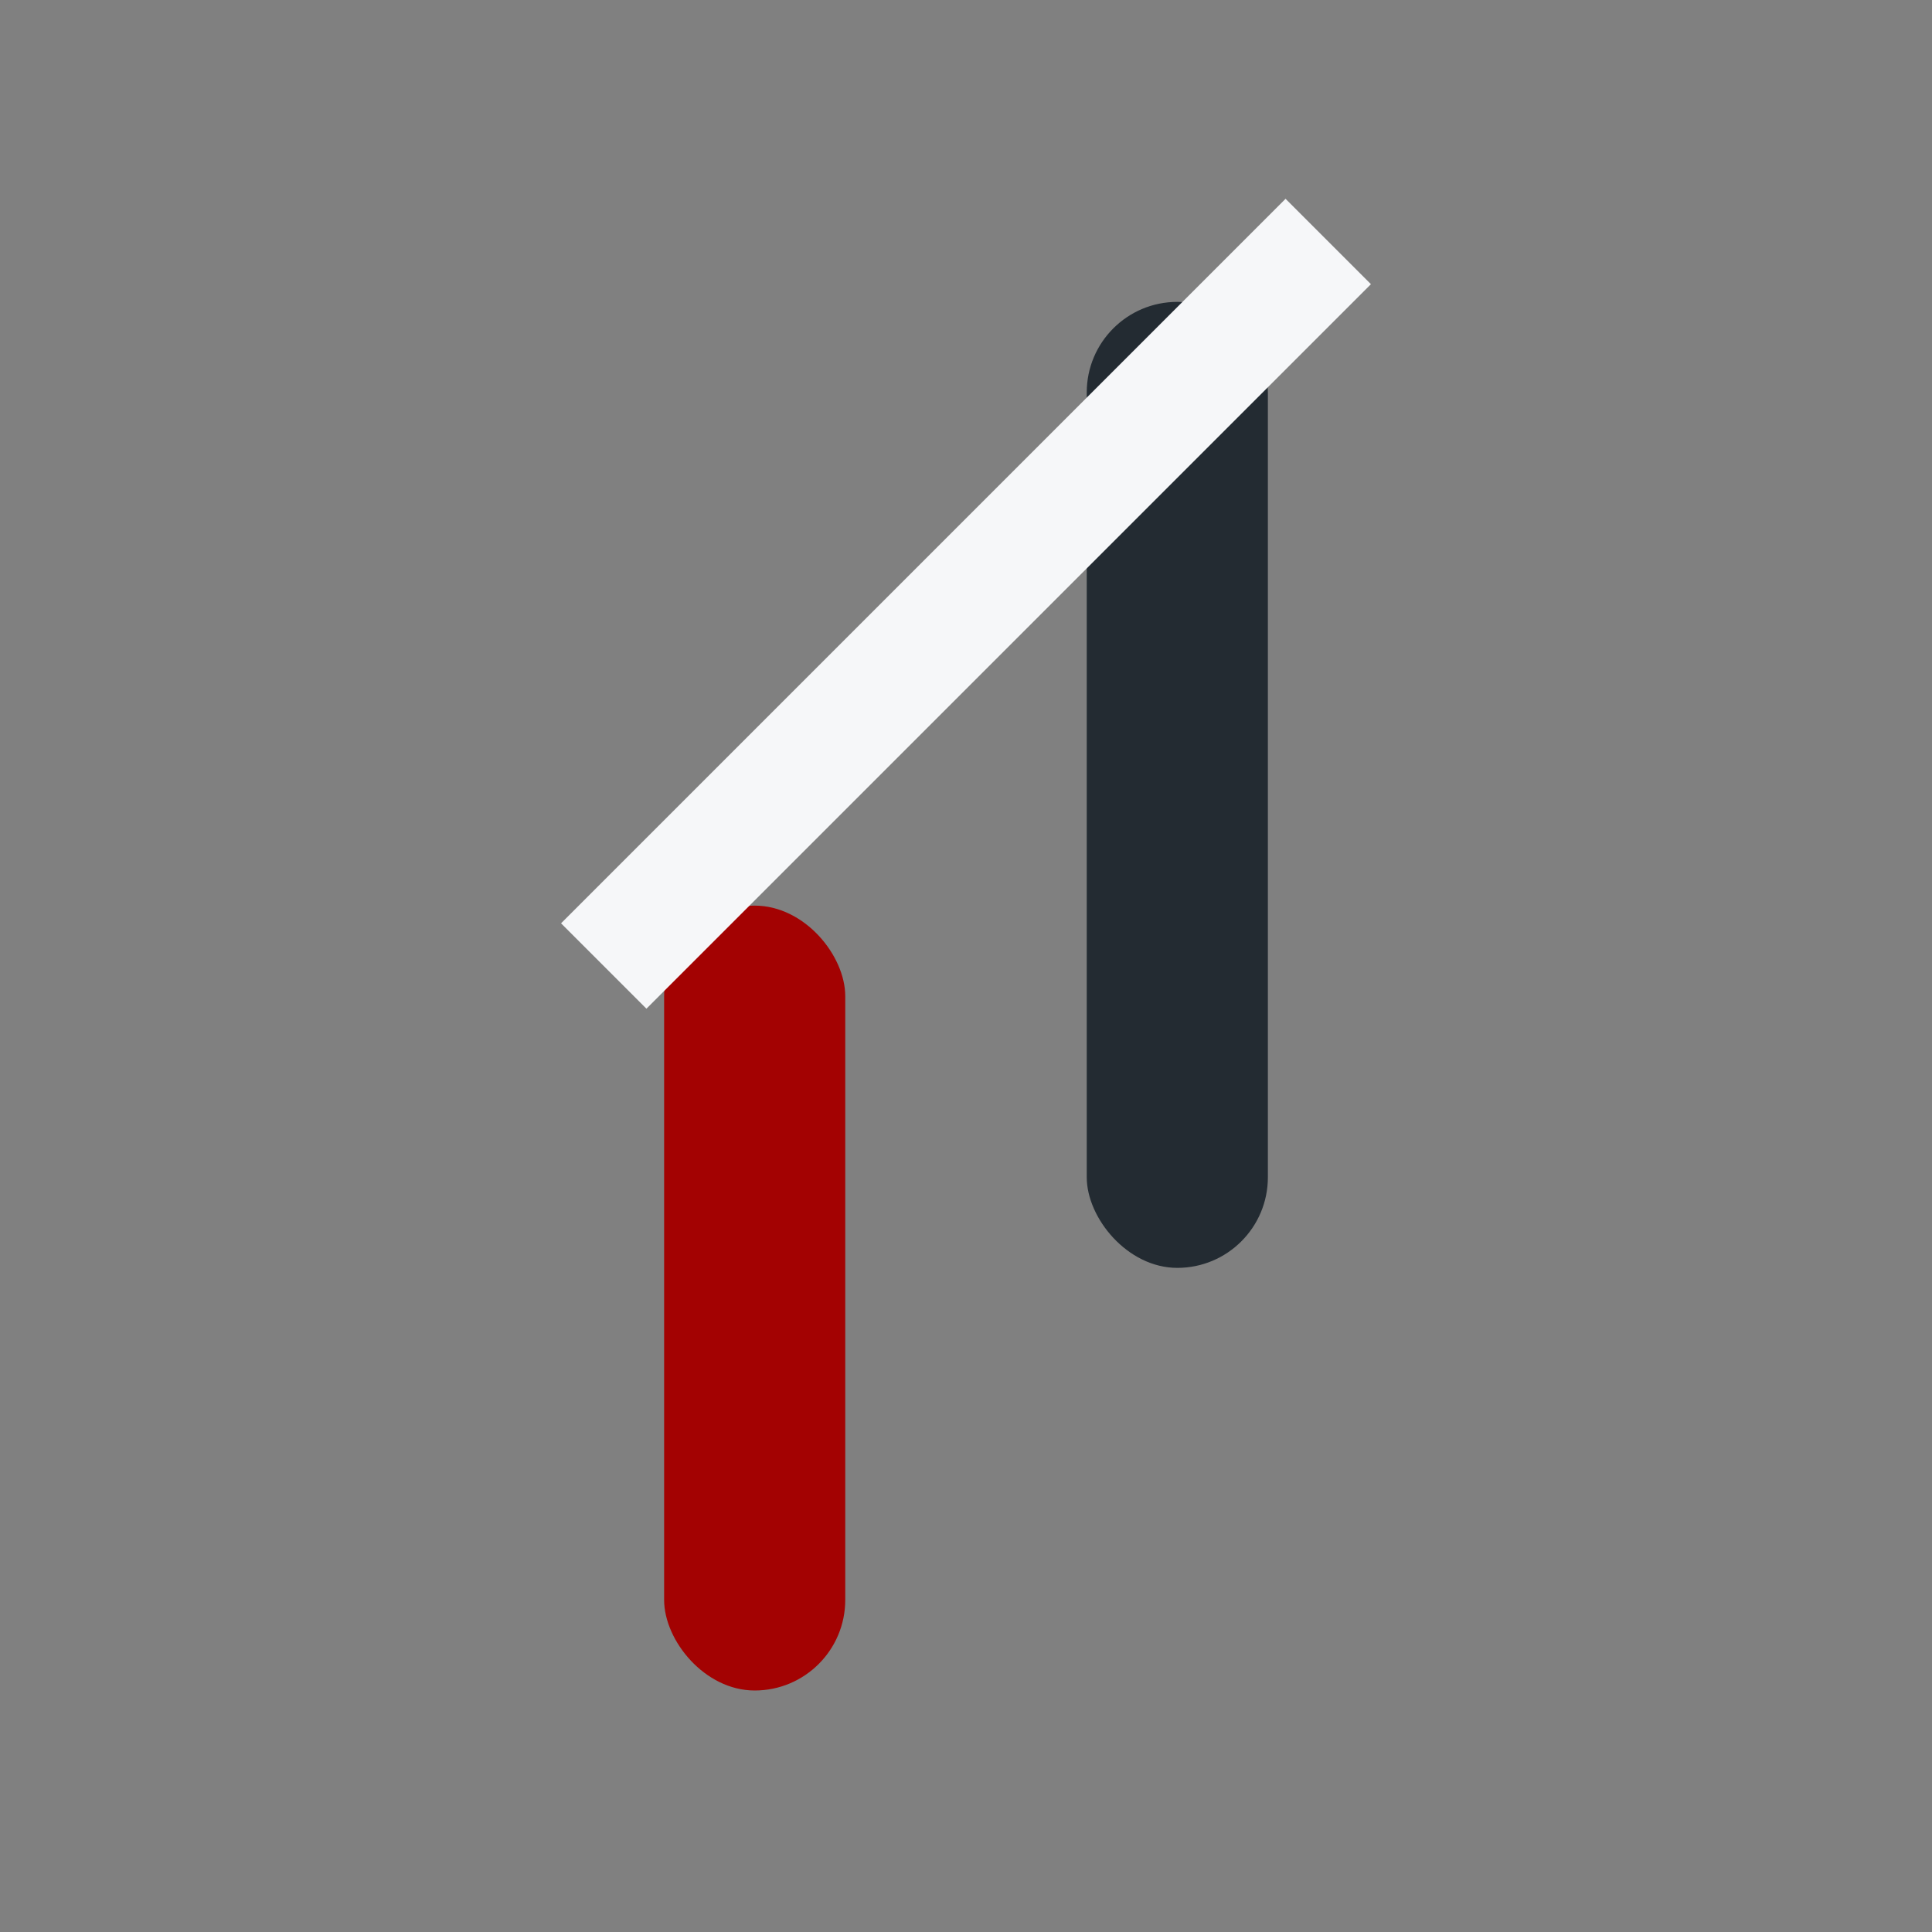
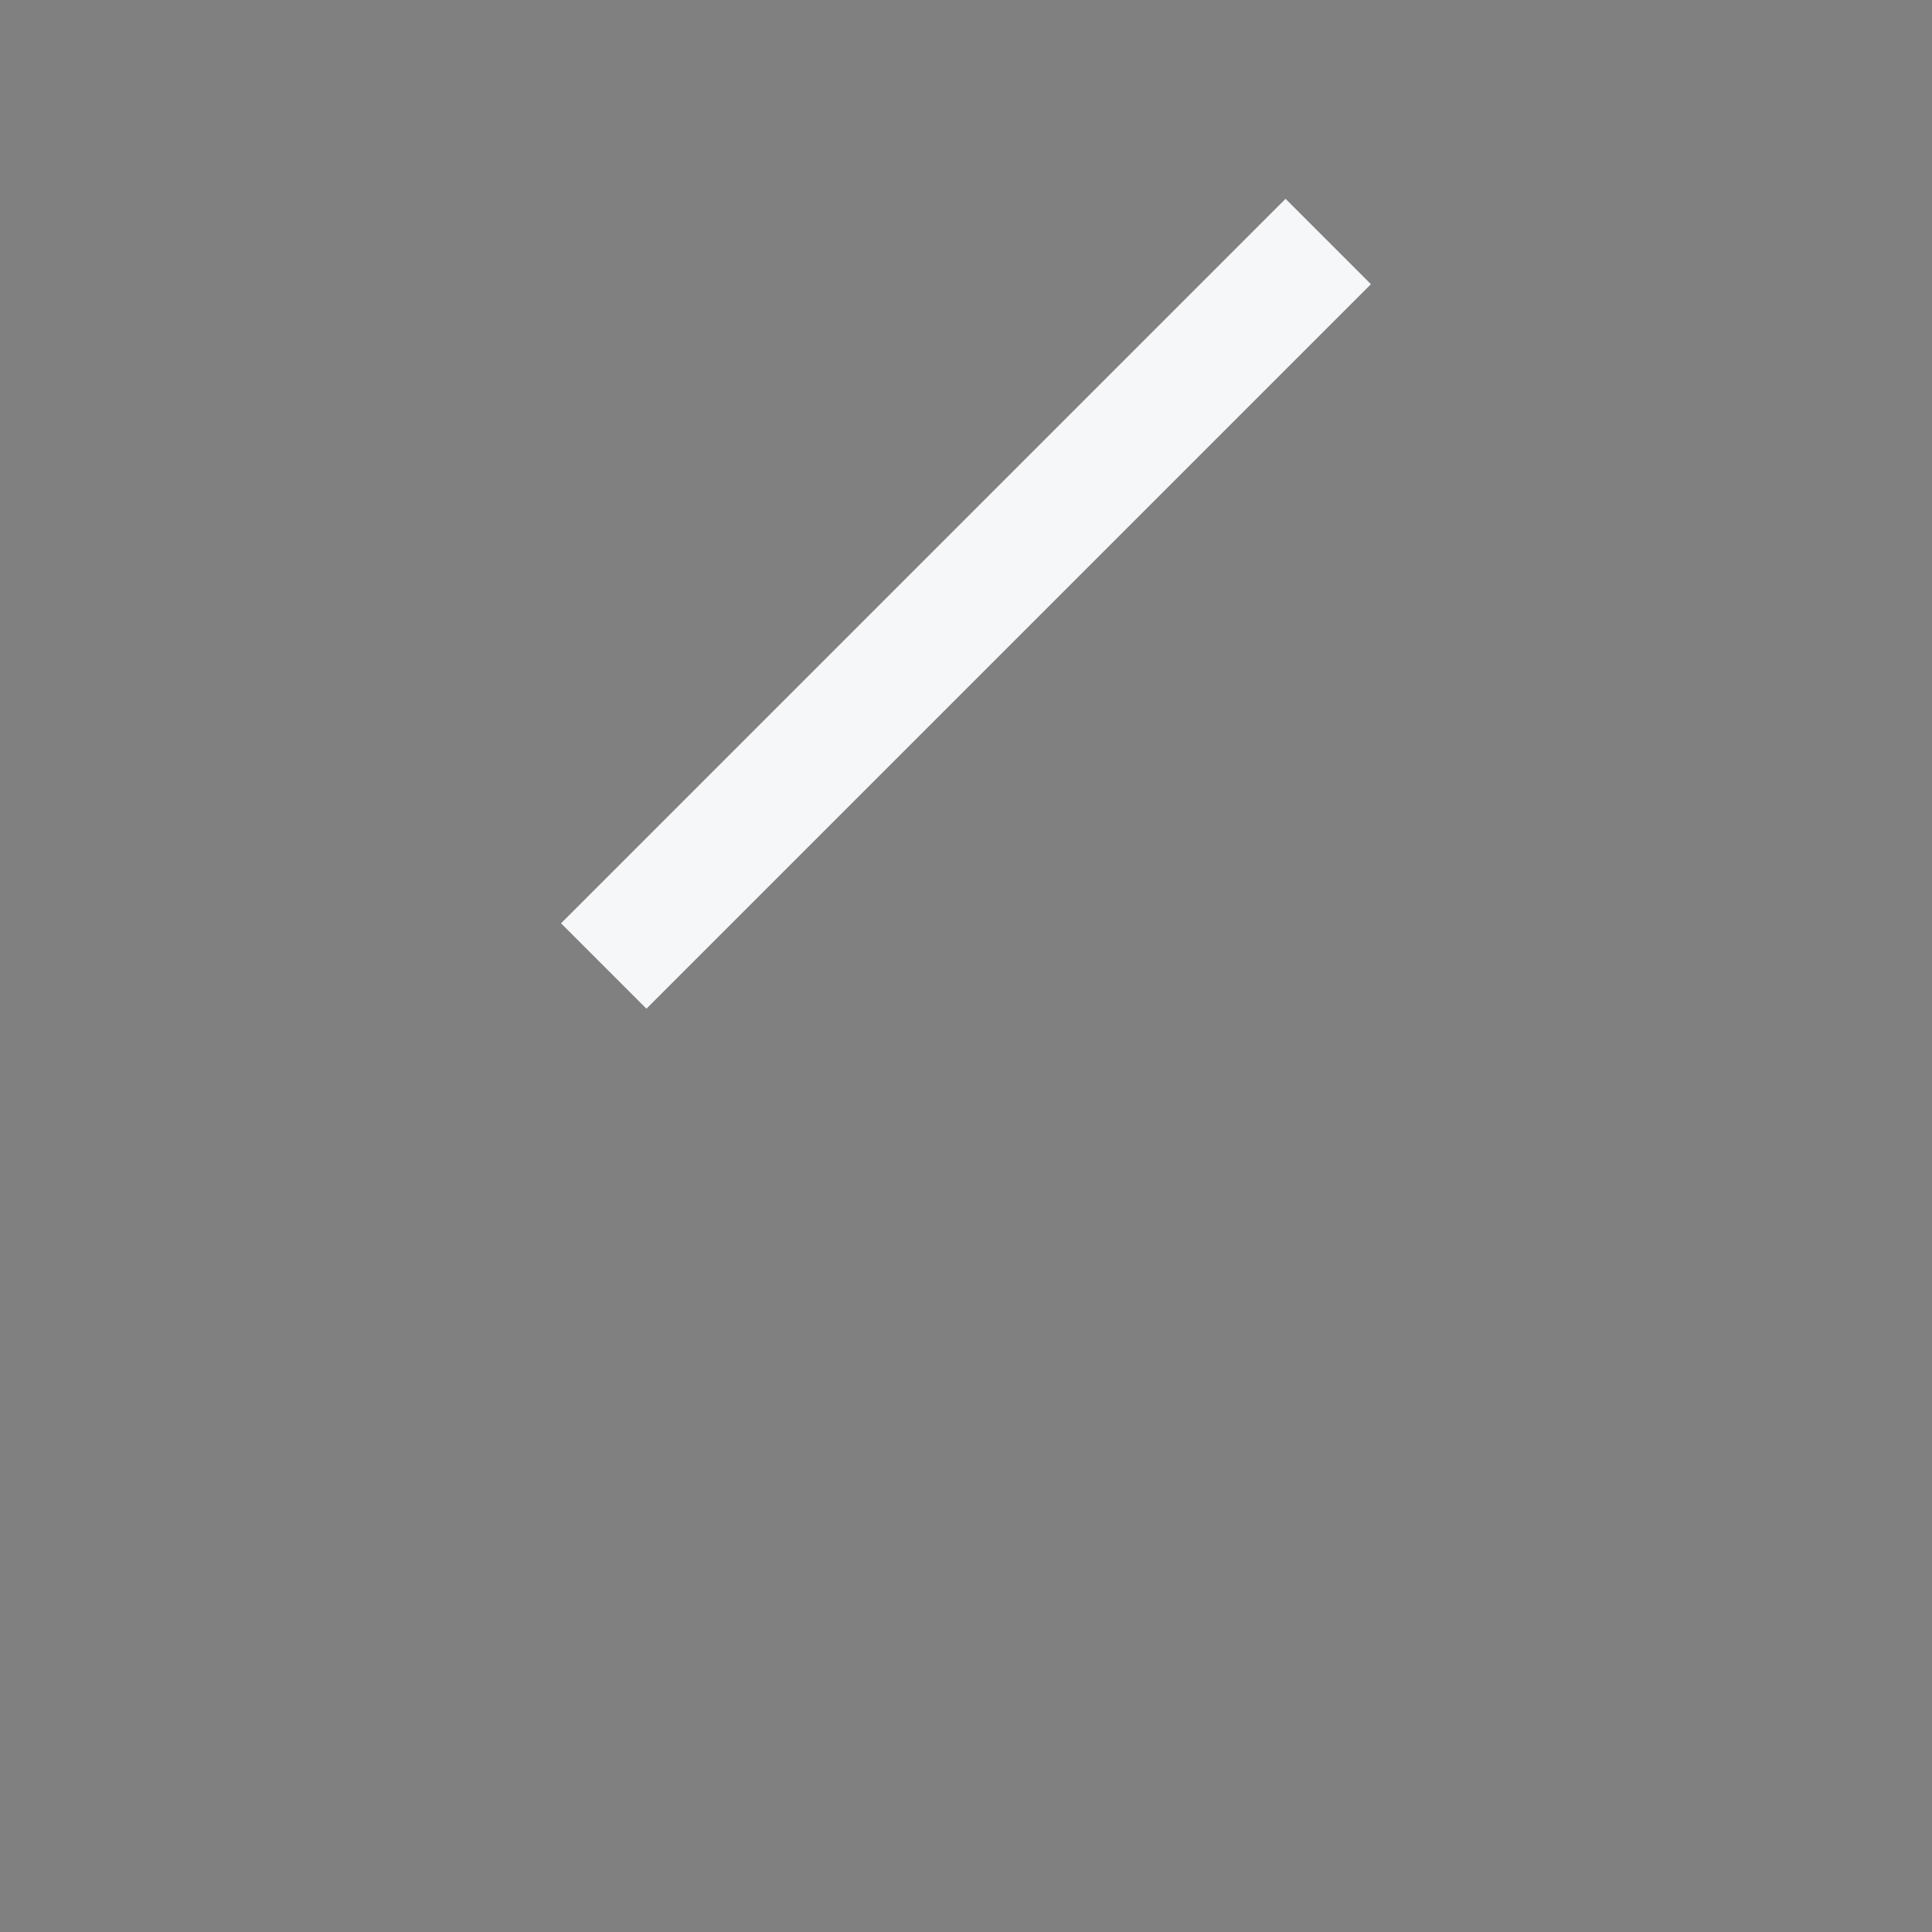
<svg xmlns="http://www.w3.org/2000/svg" width="32" height="32" viewBox="0 0 32 32">
  <rect x="0" y="0" width="32" height="32" fill="#808080" stroke="none" />
-   <rect x="18" y="5" width="3" height="16" rx="1.5" fill="#232B32" />
-   <rect x="11" y="15" width="3" height="13" rx="1.5" fill="#A30202" />
  <path d="M10 16l12-12" stroke="#F6F7F9" stroke-width="2" />
</svg>